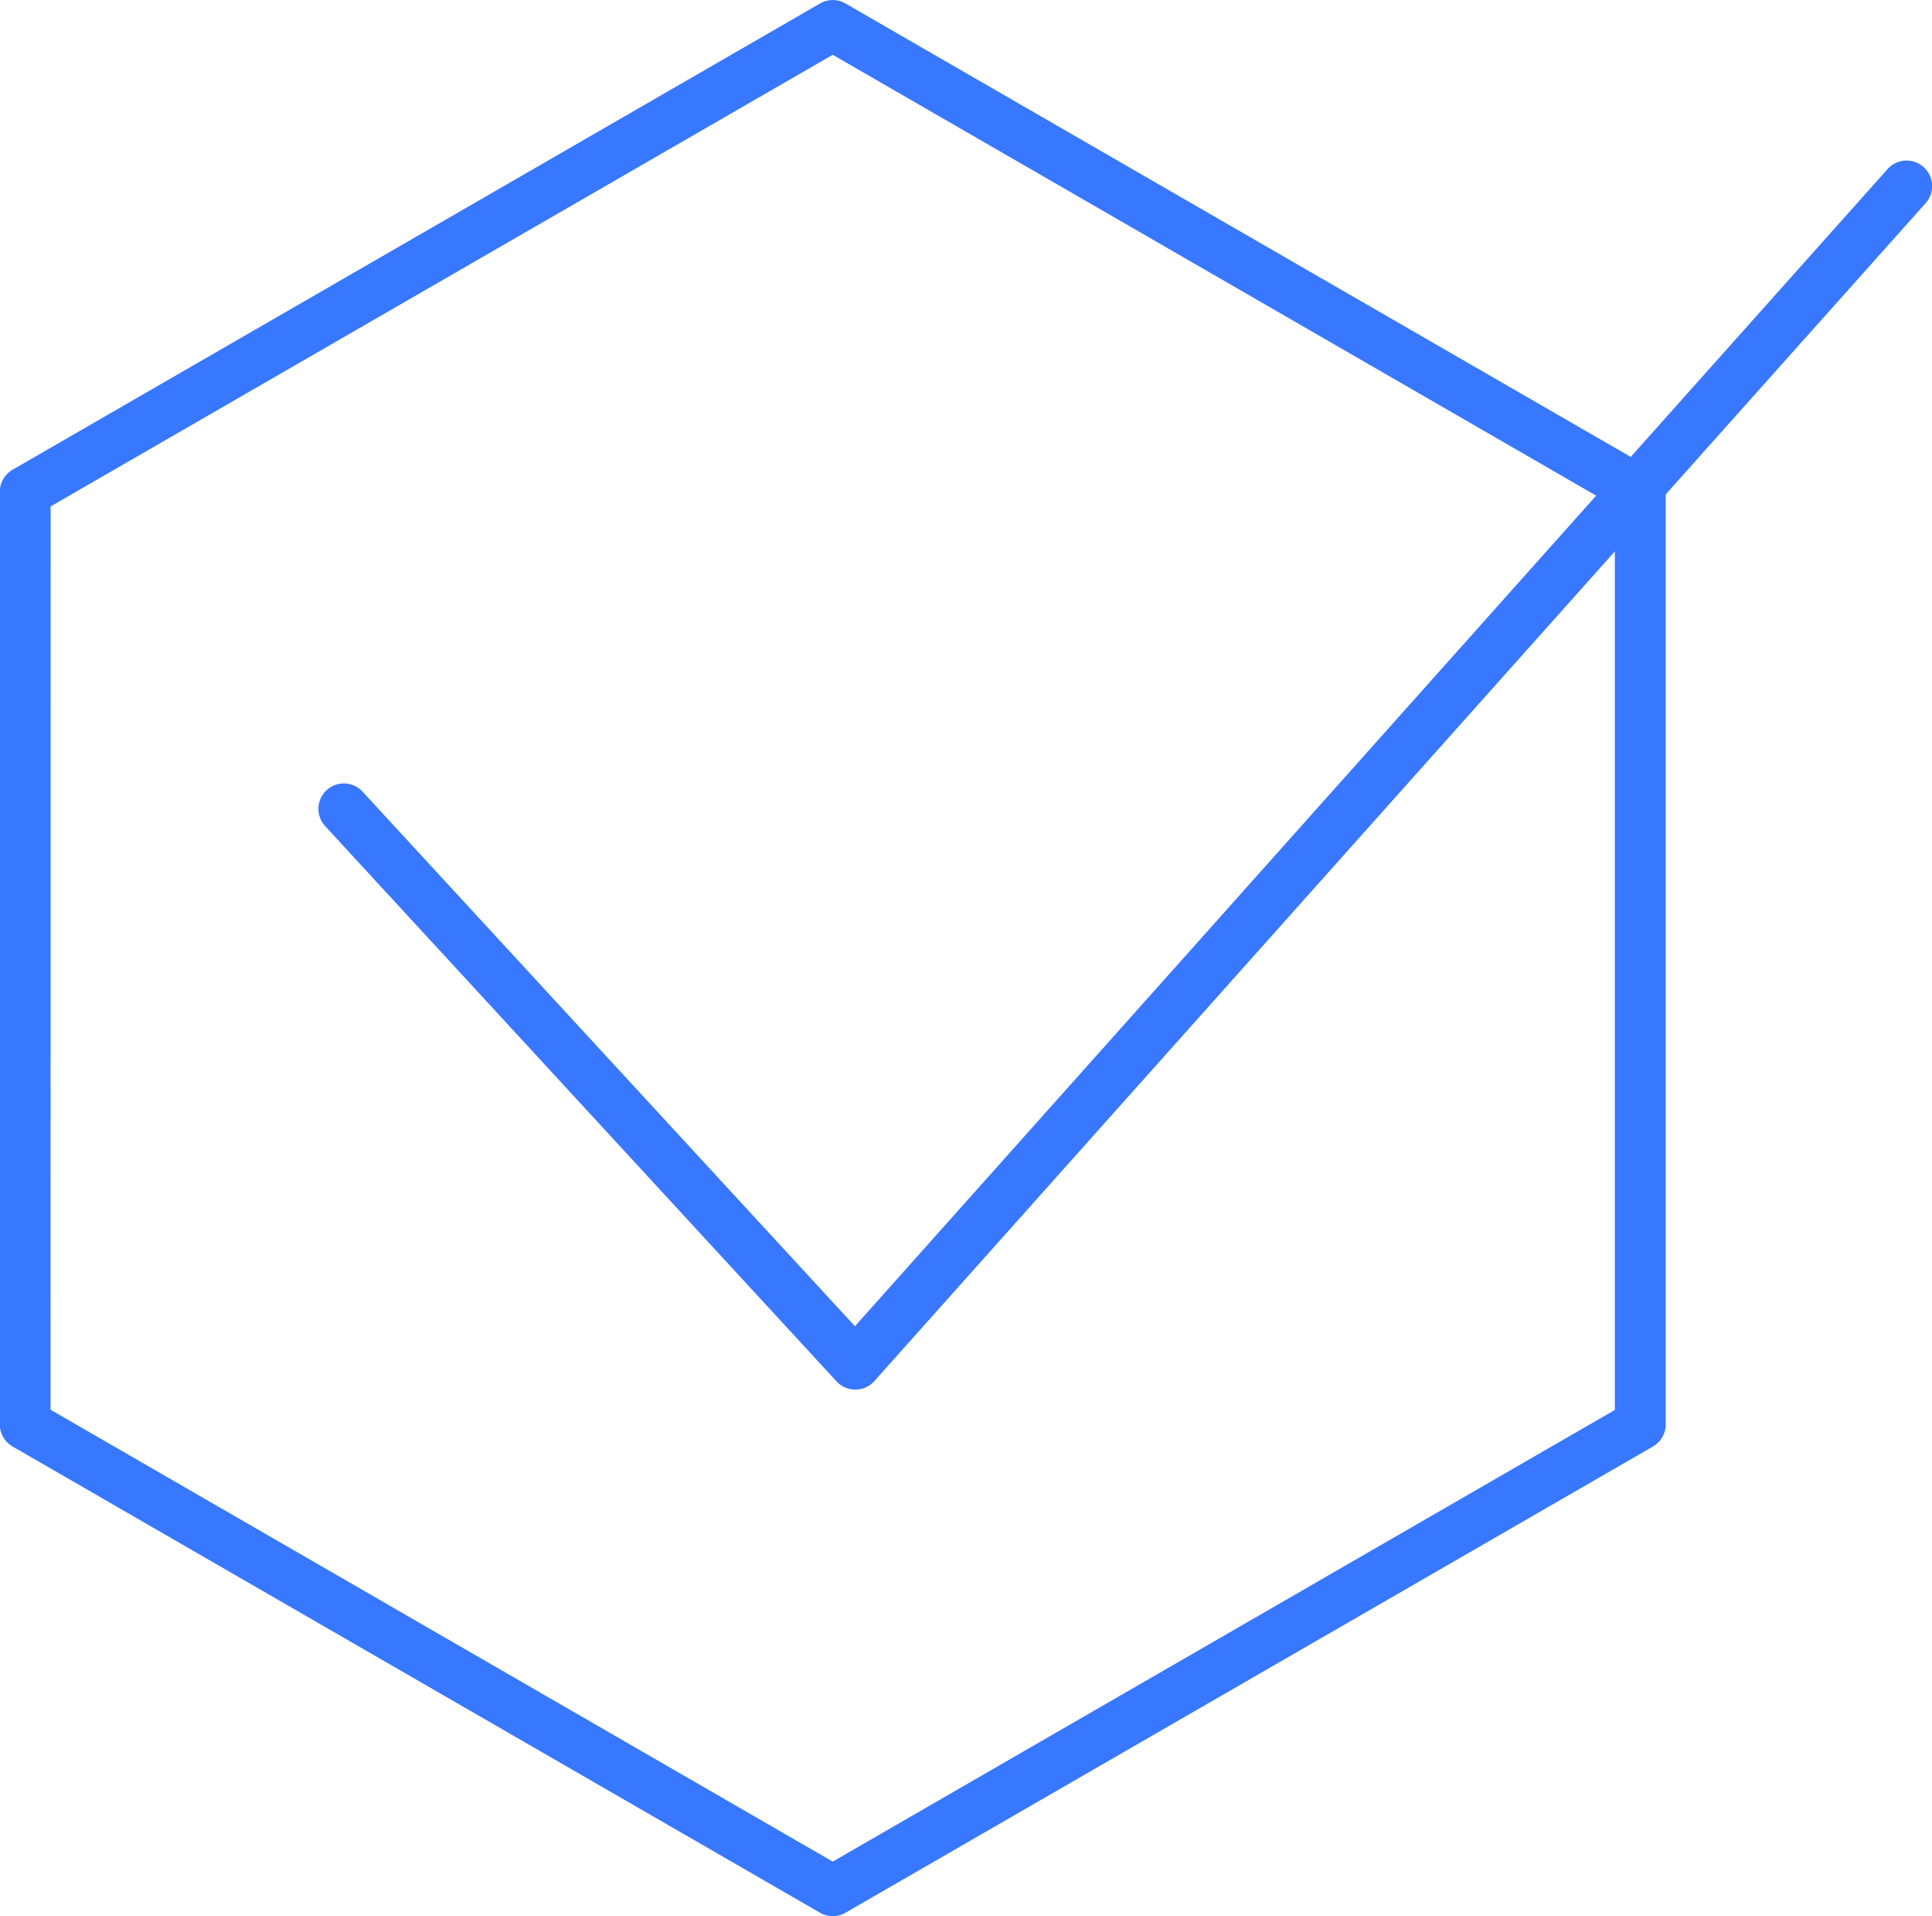
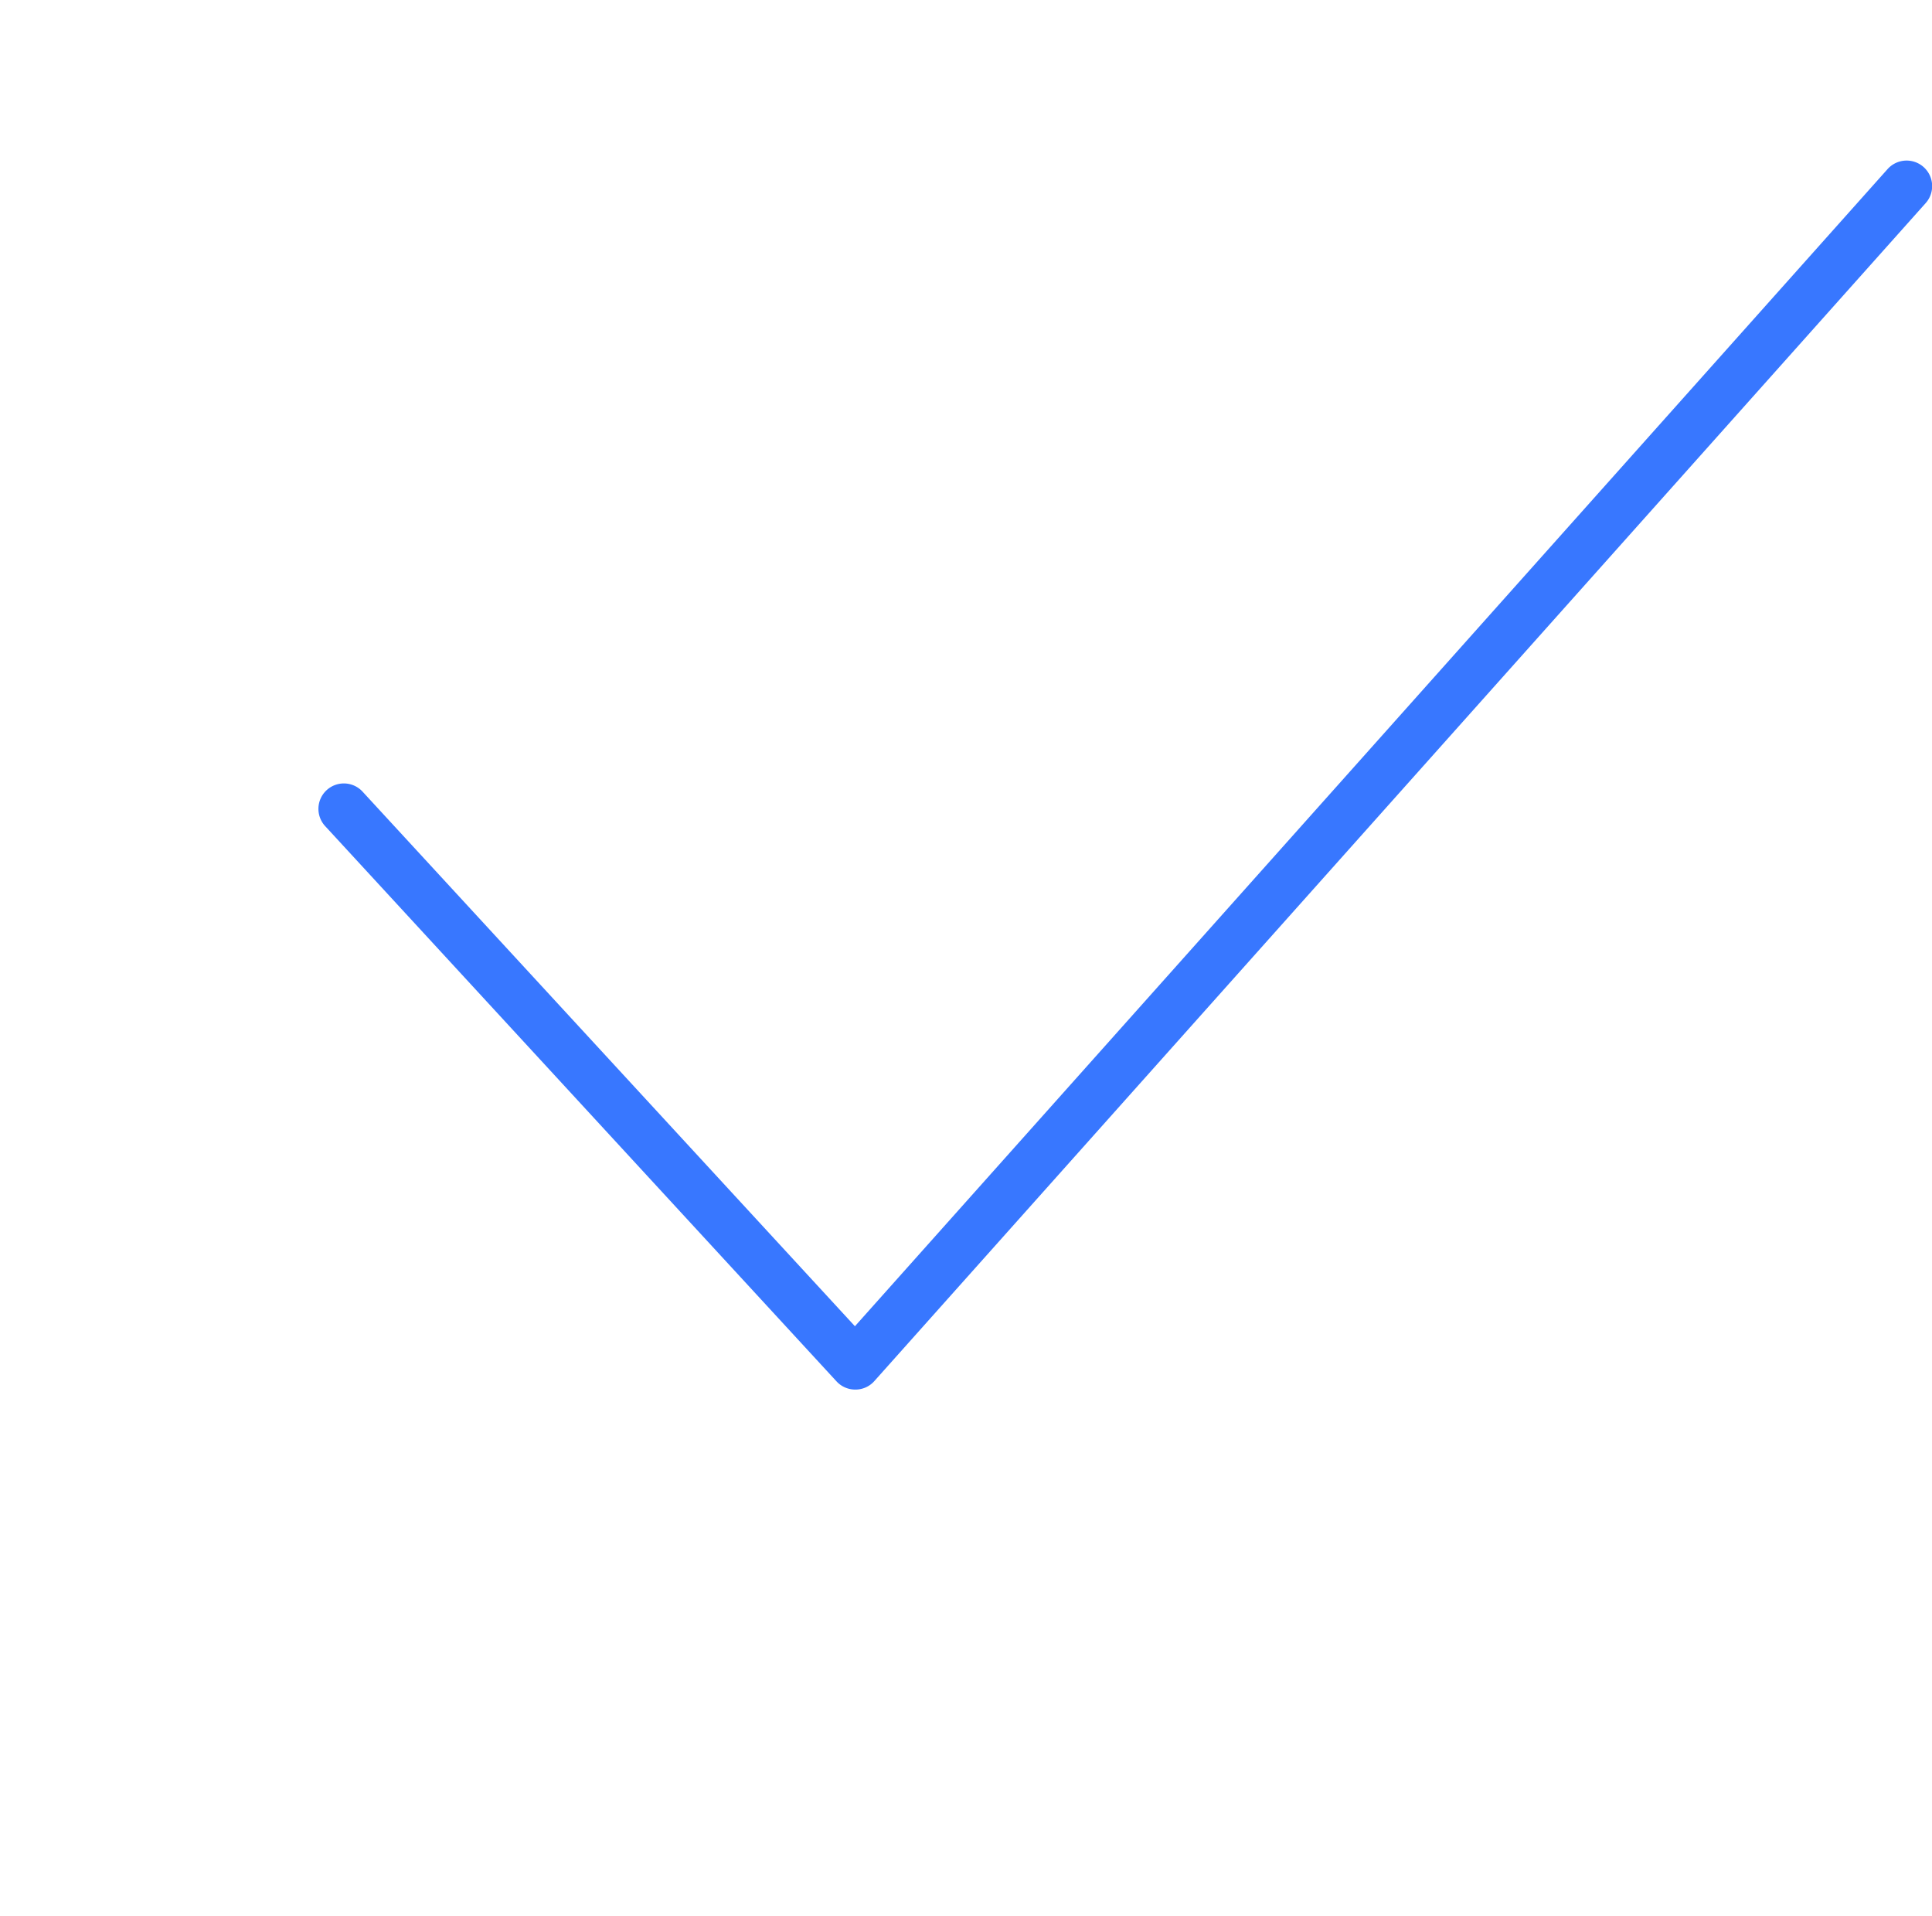
<svg xmlns="http://www.w3.org/2000/svg" width="40.485" height="40.148" viewBox="0 0 40.485 40.148">
  <defs>
    <style>.a{fill:#3877ff;}</style>
  </defs>
  <path class="a" d="M195.5,172.671a.533.533,0,0,1-.393-.172L184.4,160.874a.533.533,0,1,1,.783-.723l10.31,11.193L217.131,147.1a.533.533,0,1,1,.8.711L195.9,172.493a.528.528,0,0,1-.393.178Z" transform="translate(-177.578 -143.556)" />
-   <path class="a" d="M164.1,168.143a.526.526,0,0,1-.266-.071l-16.922-9.77a.534.534,0,0,1-.266-.462V138.3a.534.534,0,0,1,.266-.462l16.922-9.77a.529.529,0,0,1,.533,0l16.922,9.77a.534.534,0,0,1,.266.462v19.54a.534.534,0,0,1-.266.462l-16.922,9.77A.535.535,0,0,1,164.1,168.143Zm-16.391-10.611L164.1,167l16.389-9.463V138.606L164.1,129.143l-16.389,9.463Zm33.313.307Z" transform="translate(-146.65 -127.995)" />
</svg>